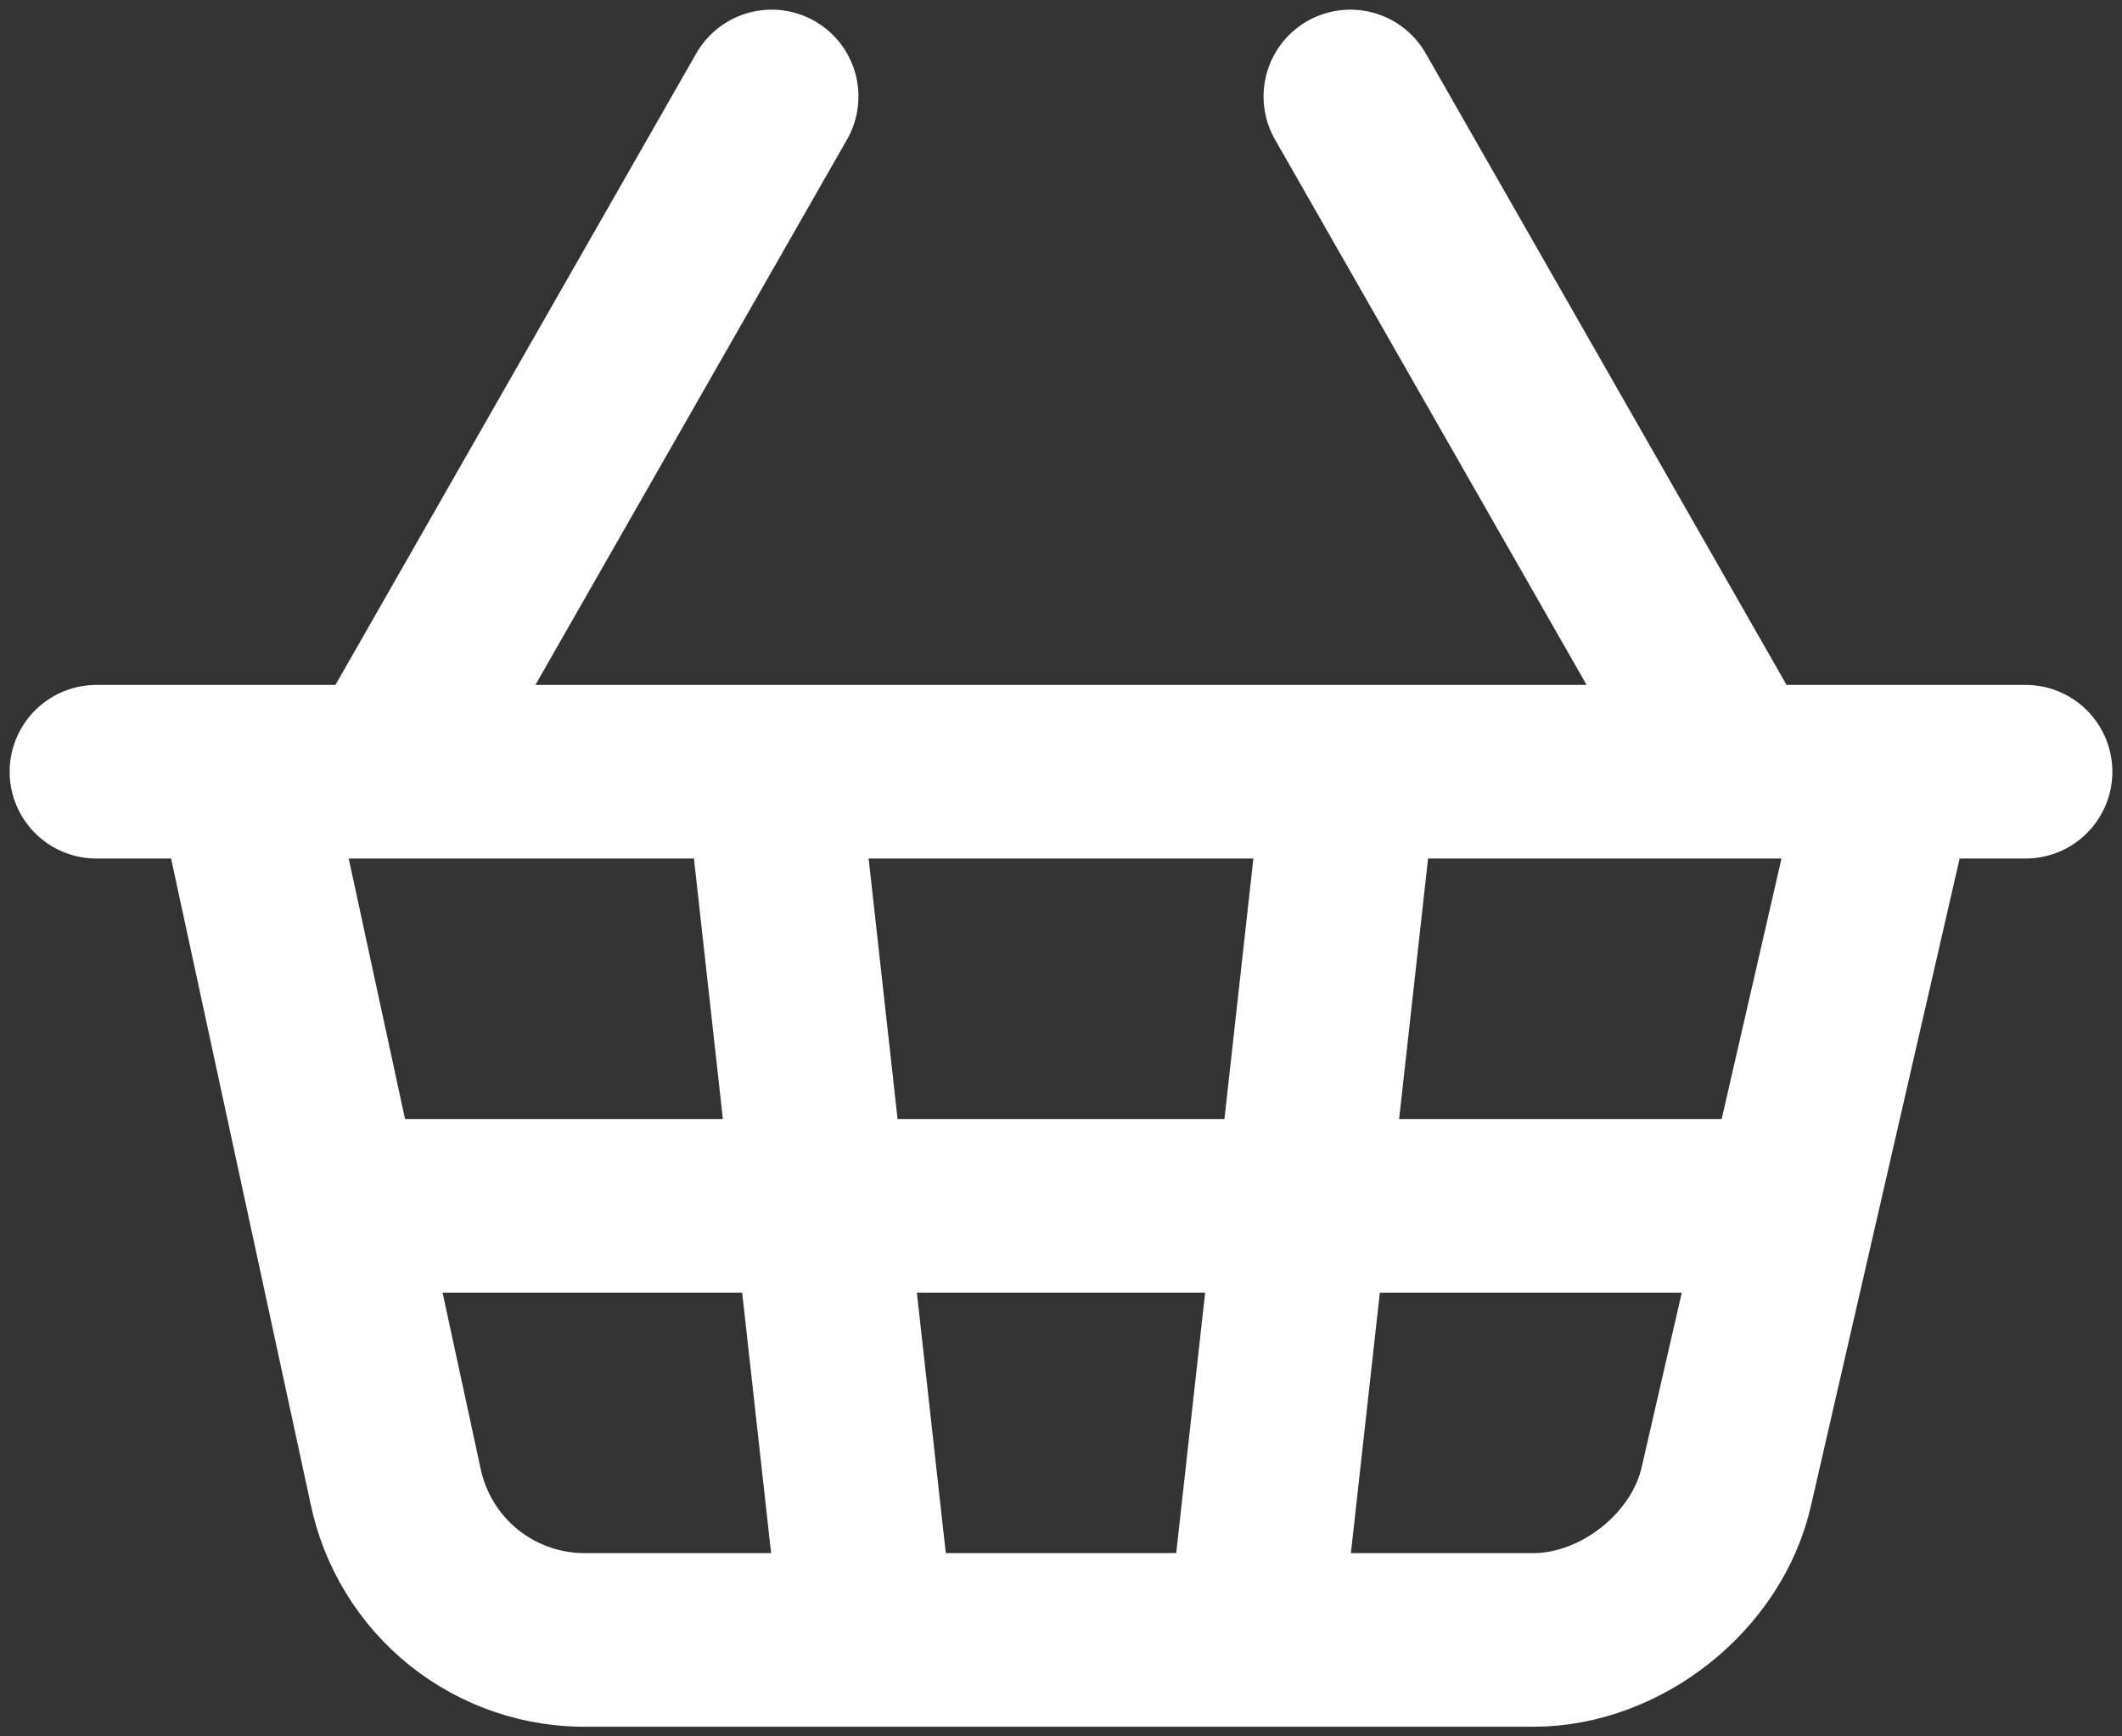
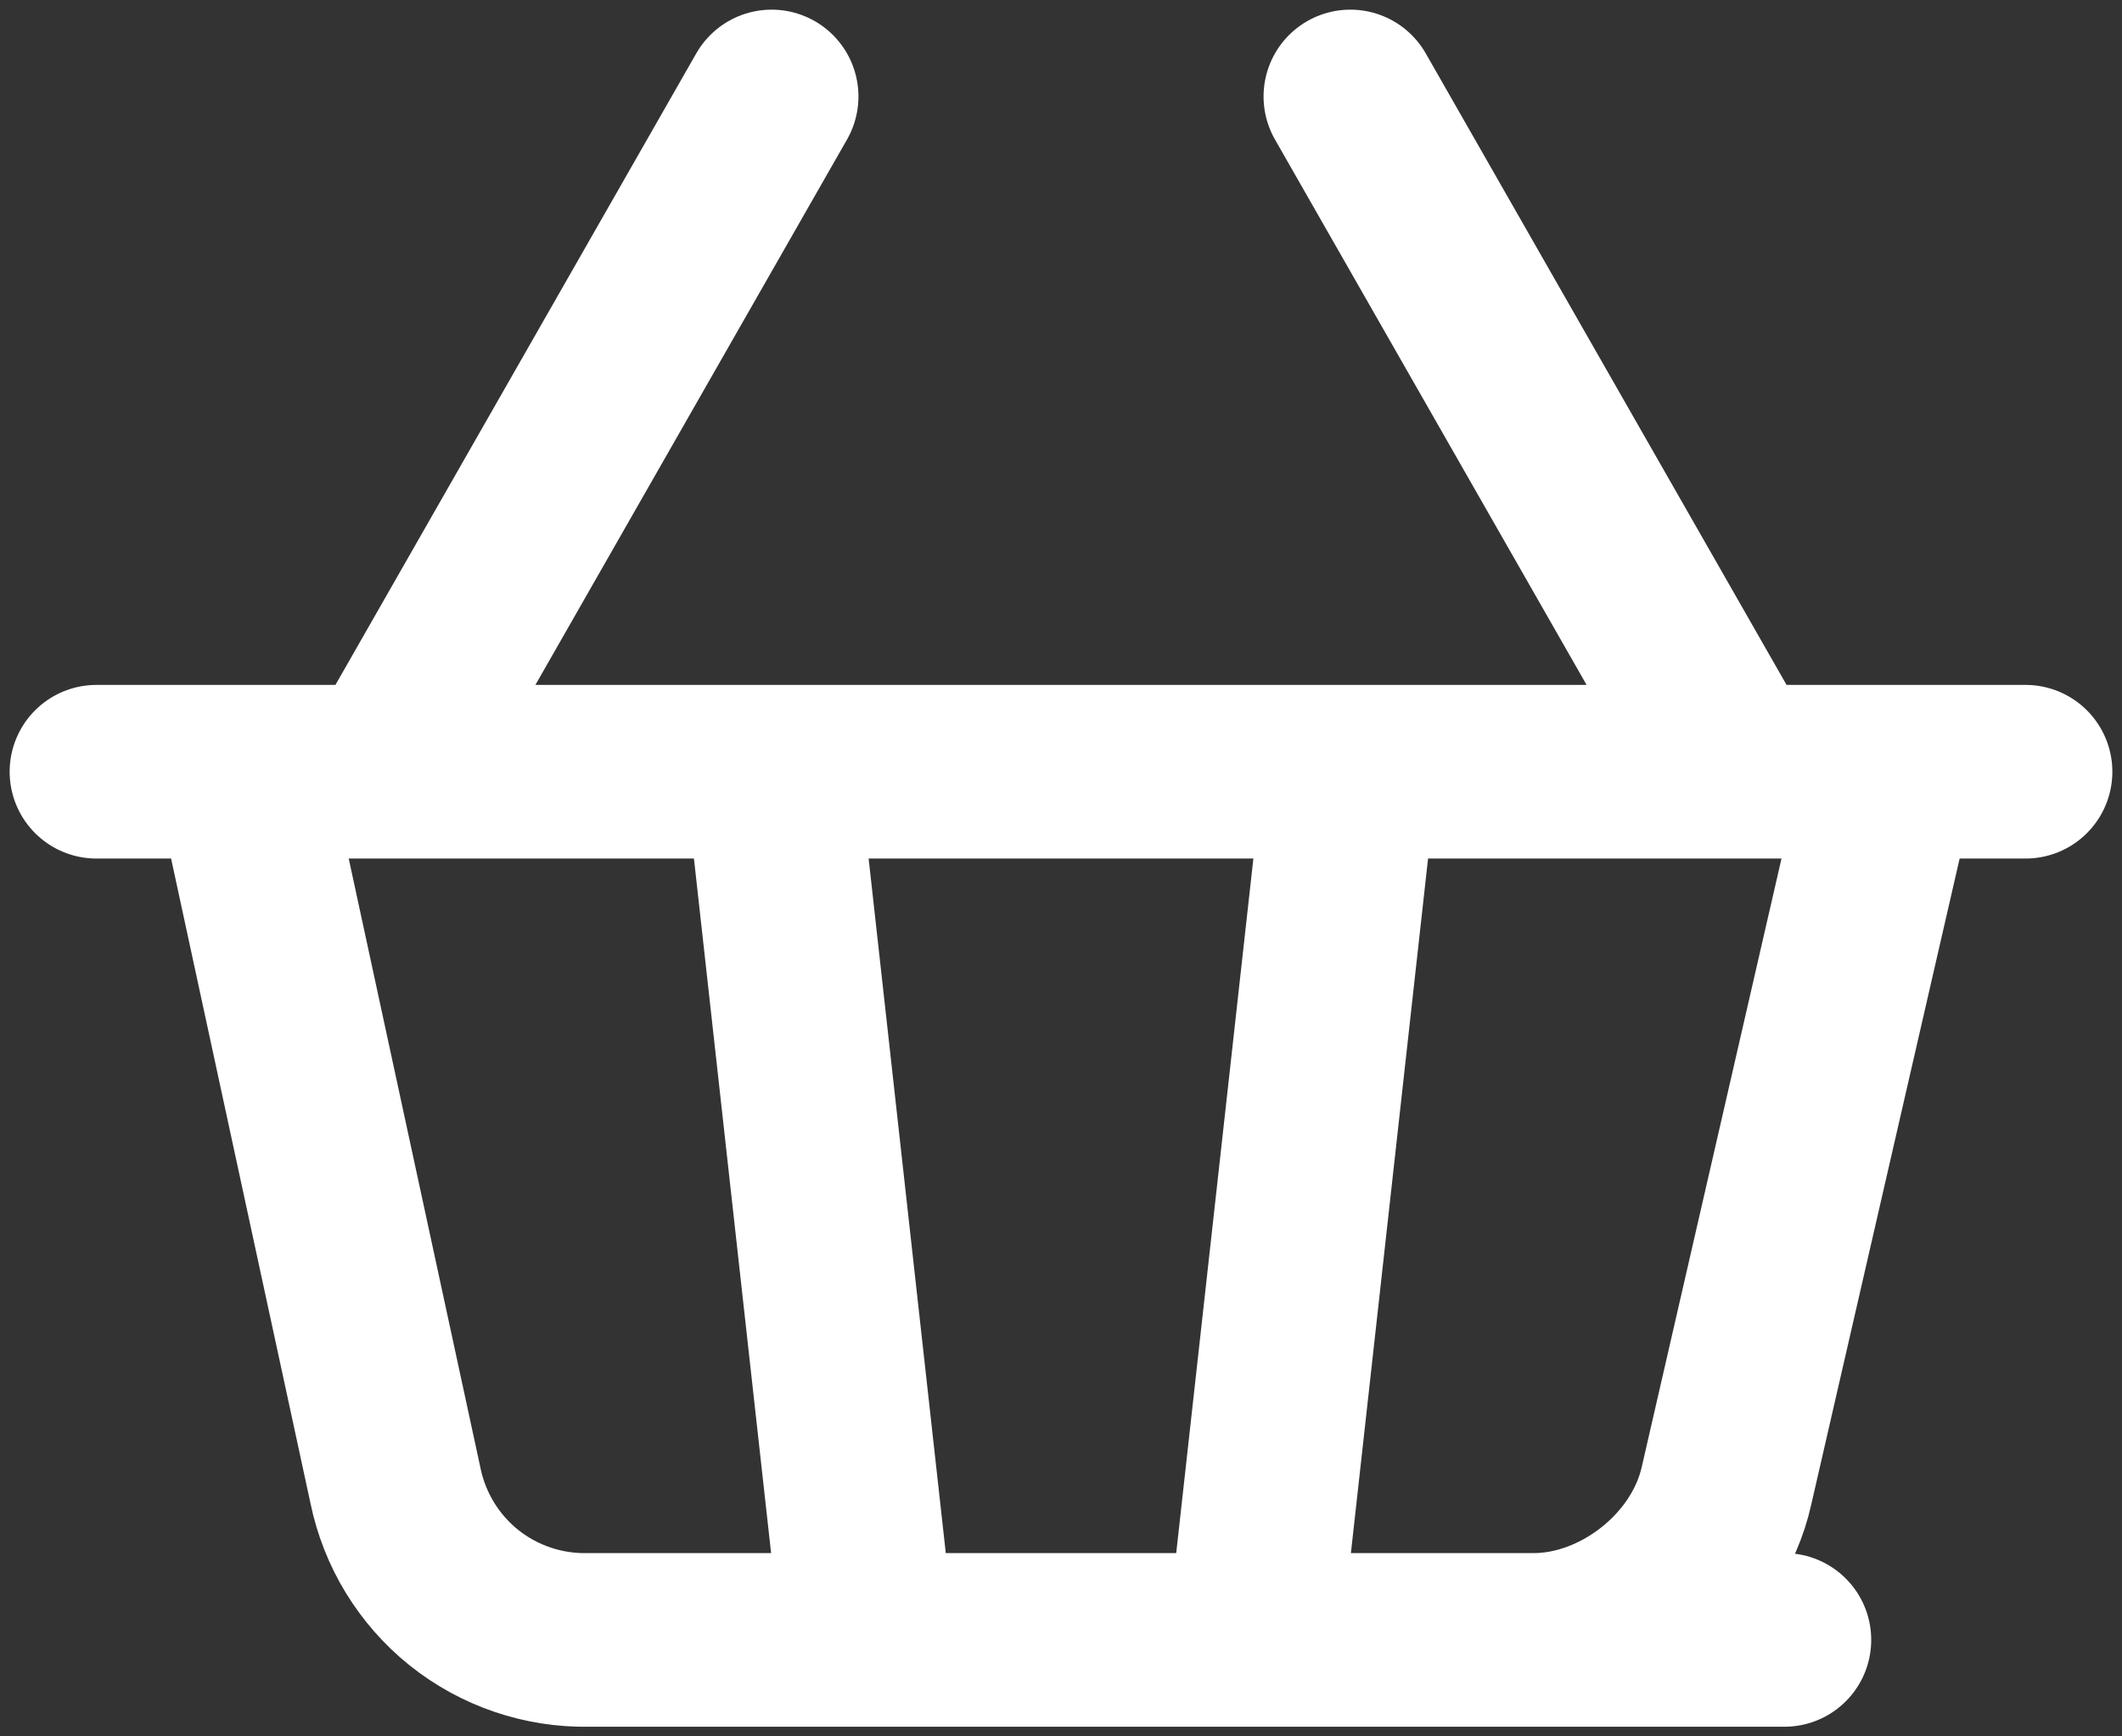
<svg xmlns="http://www.w3.org/2000/svg" width="22" height="18" viewBox="0 0 22 18" fill="none">
  <rect x="0" y="0" width="22" height="18" fill="#333333" stroke="none" />
-   <path d="M4 8L8 1M18 8L14 1M1 8H21M2.5 8L4.1 15.4C4.194 15.858 4.445 16.269 4.81 16.562C5.176 16.854 5.632 17.009 6.1 17H15.9C16.8 17 17.7 16.3 17.9 15.4L19.6 8M8 8L9 17M3.5 12.5H18.5M14 8L13 17" stroke="#fff" stroke-width="1.8" stroke-linecap="round" stroke-linejoin="round" />
+   <path d="M4 8L8 1M18 8L14 1M1 8H21M2.5 8L4.1 15.4C4.194 15.858 4.445 16.269 4.81 16.562C5.176 16.854 5.632 17.009 6.1 17H15.9C16.8 17 17.7 16.3 17.9 15.4L19.6 8M8 8L9 17H18.5M14 8L13 17" stroke="#fff" stroke-width="1.8" stroke-linecap="round" stroke-linejoin="round" />
</svg>